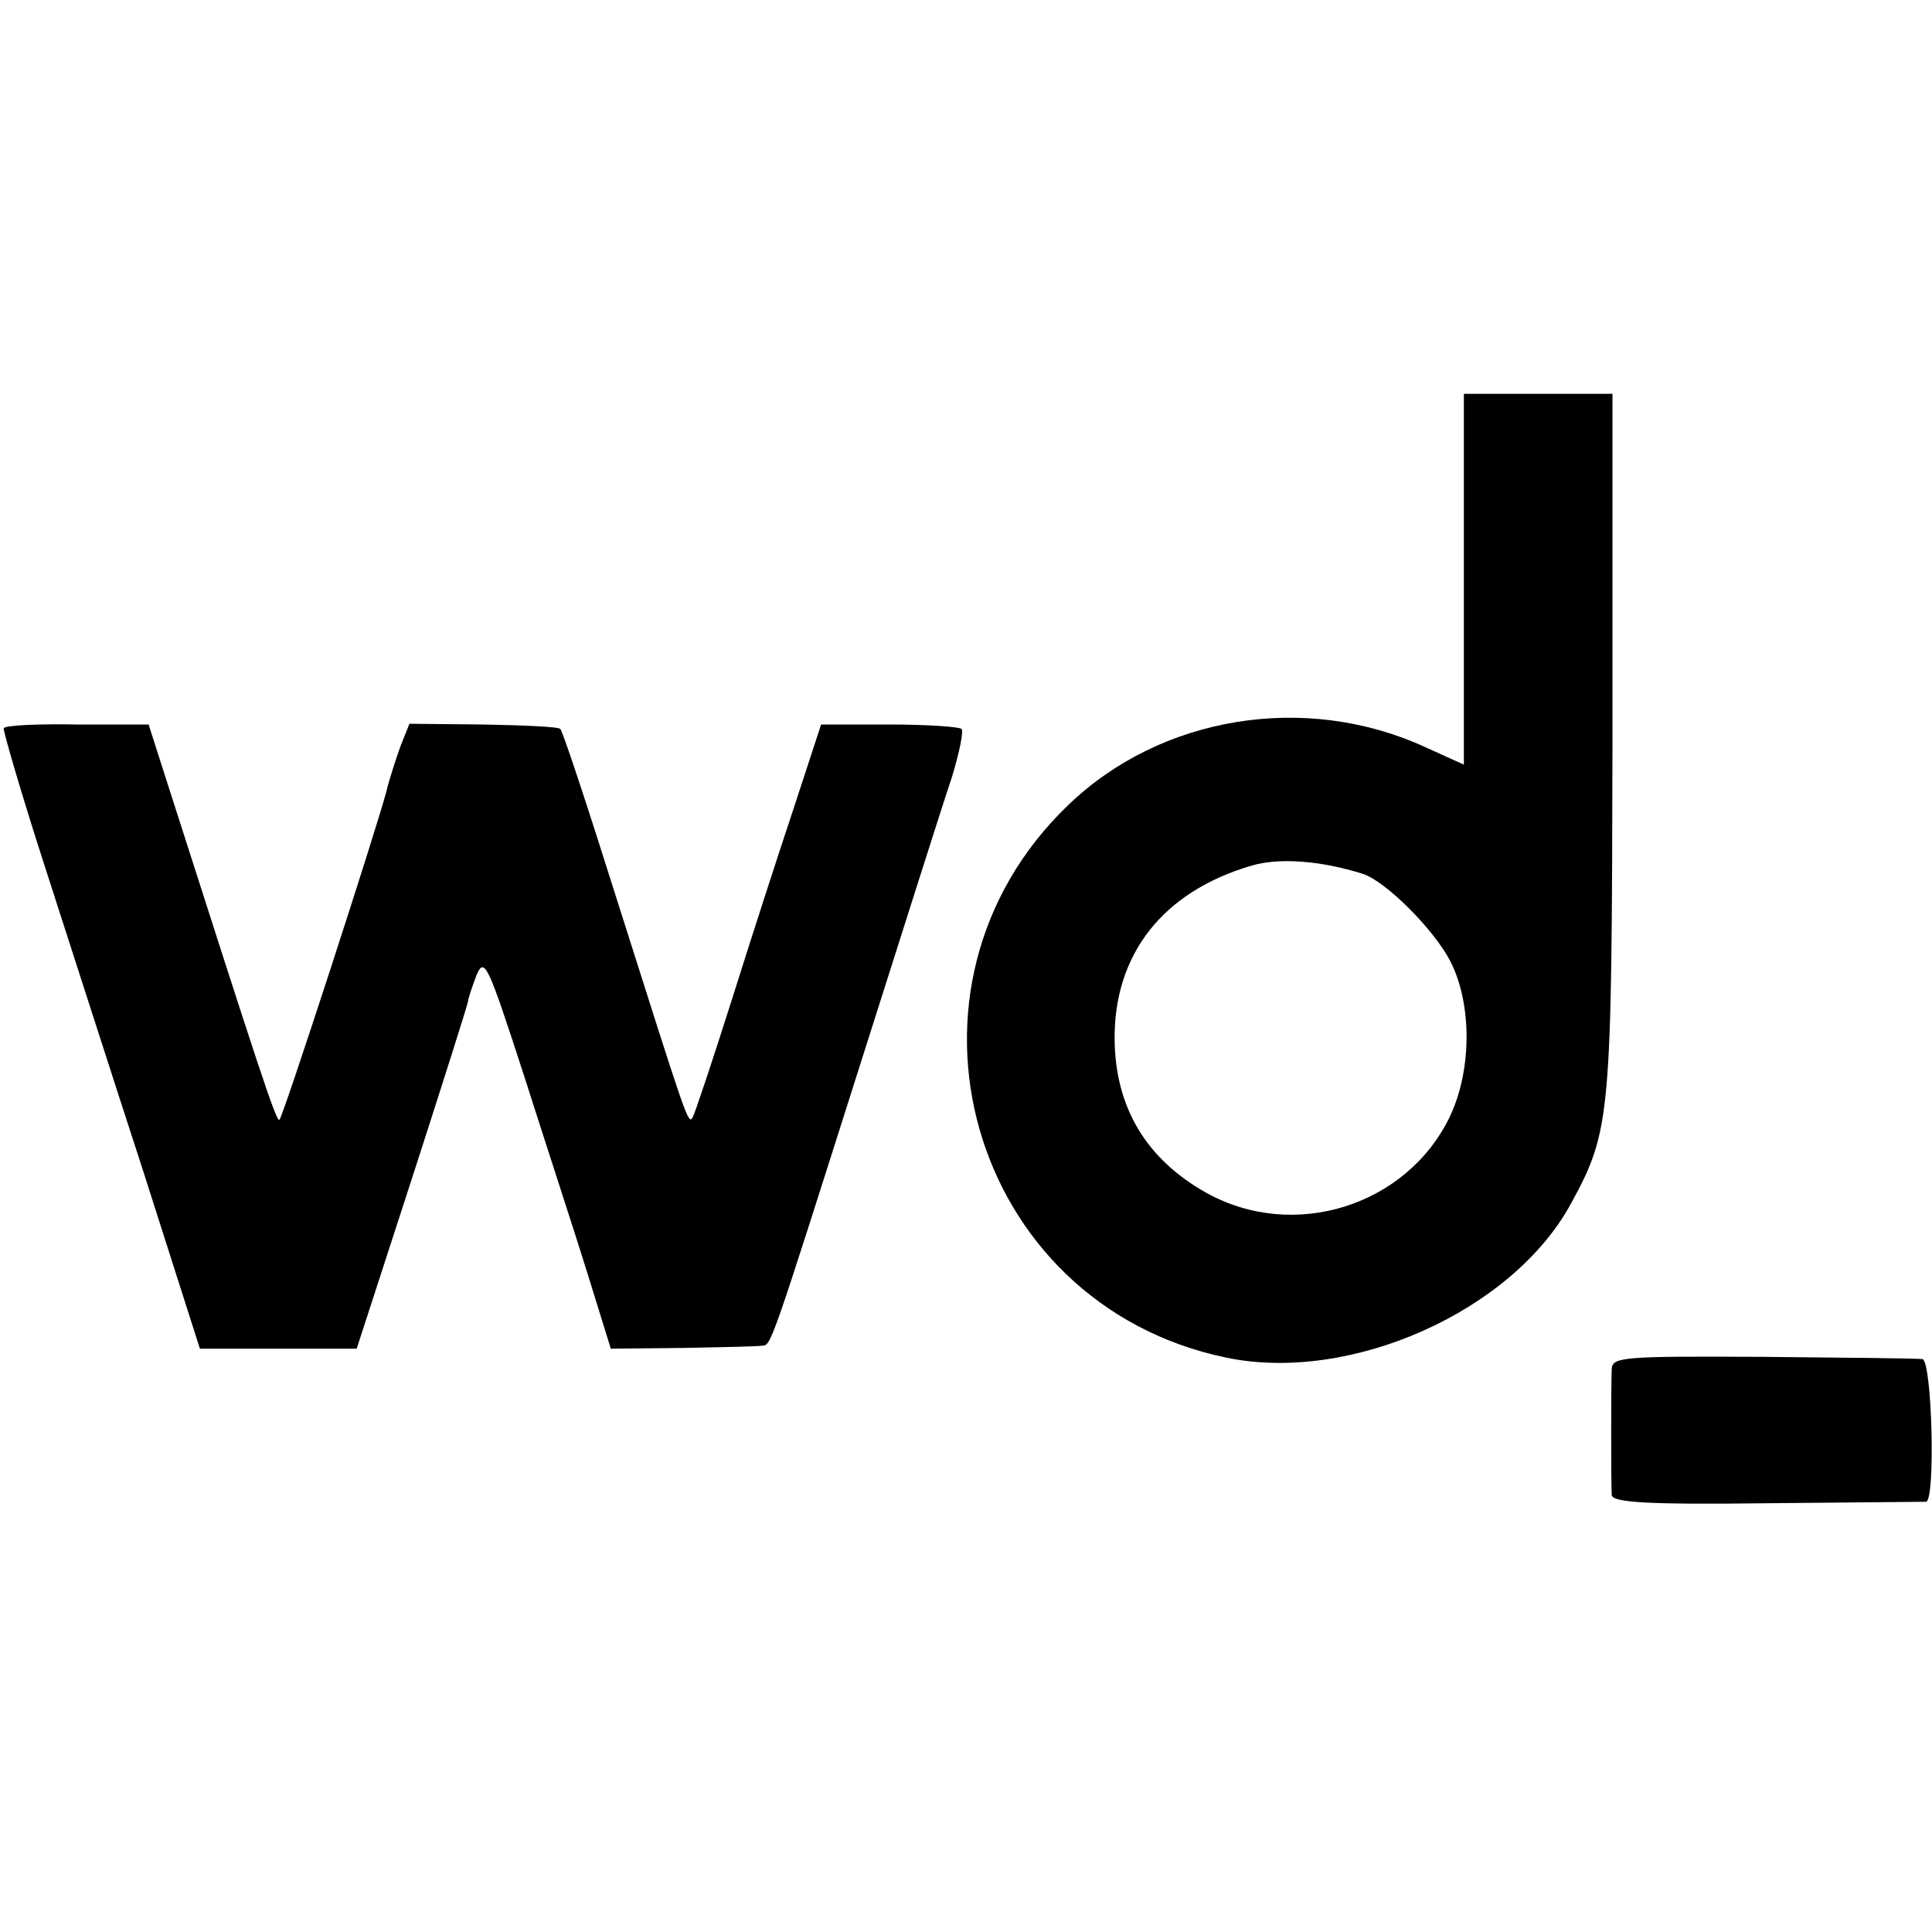
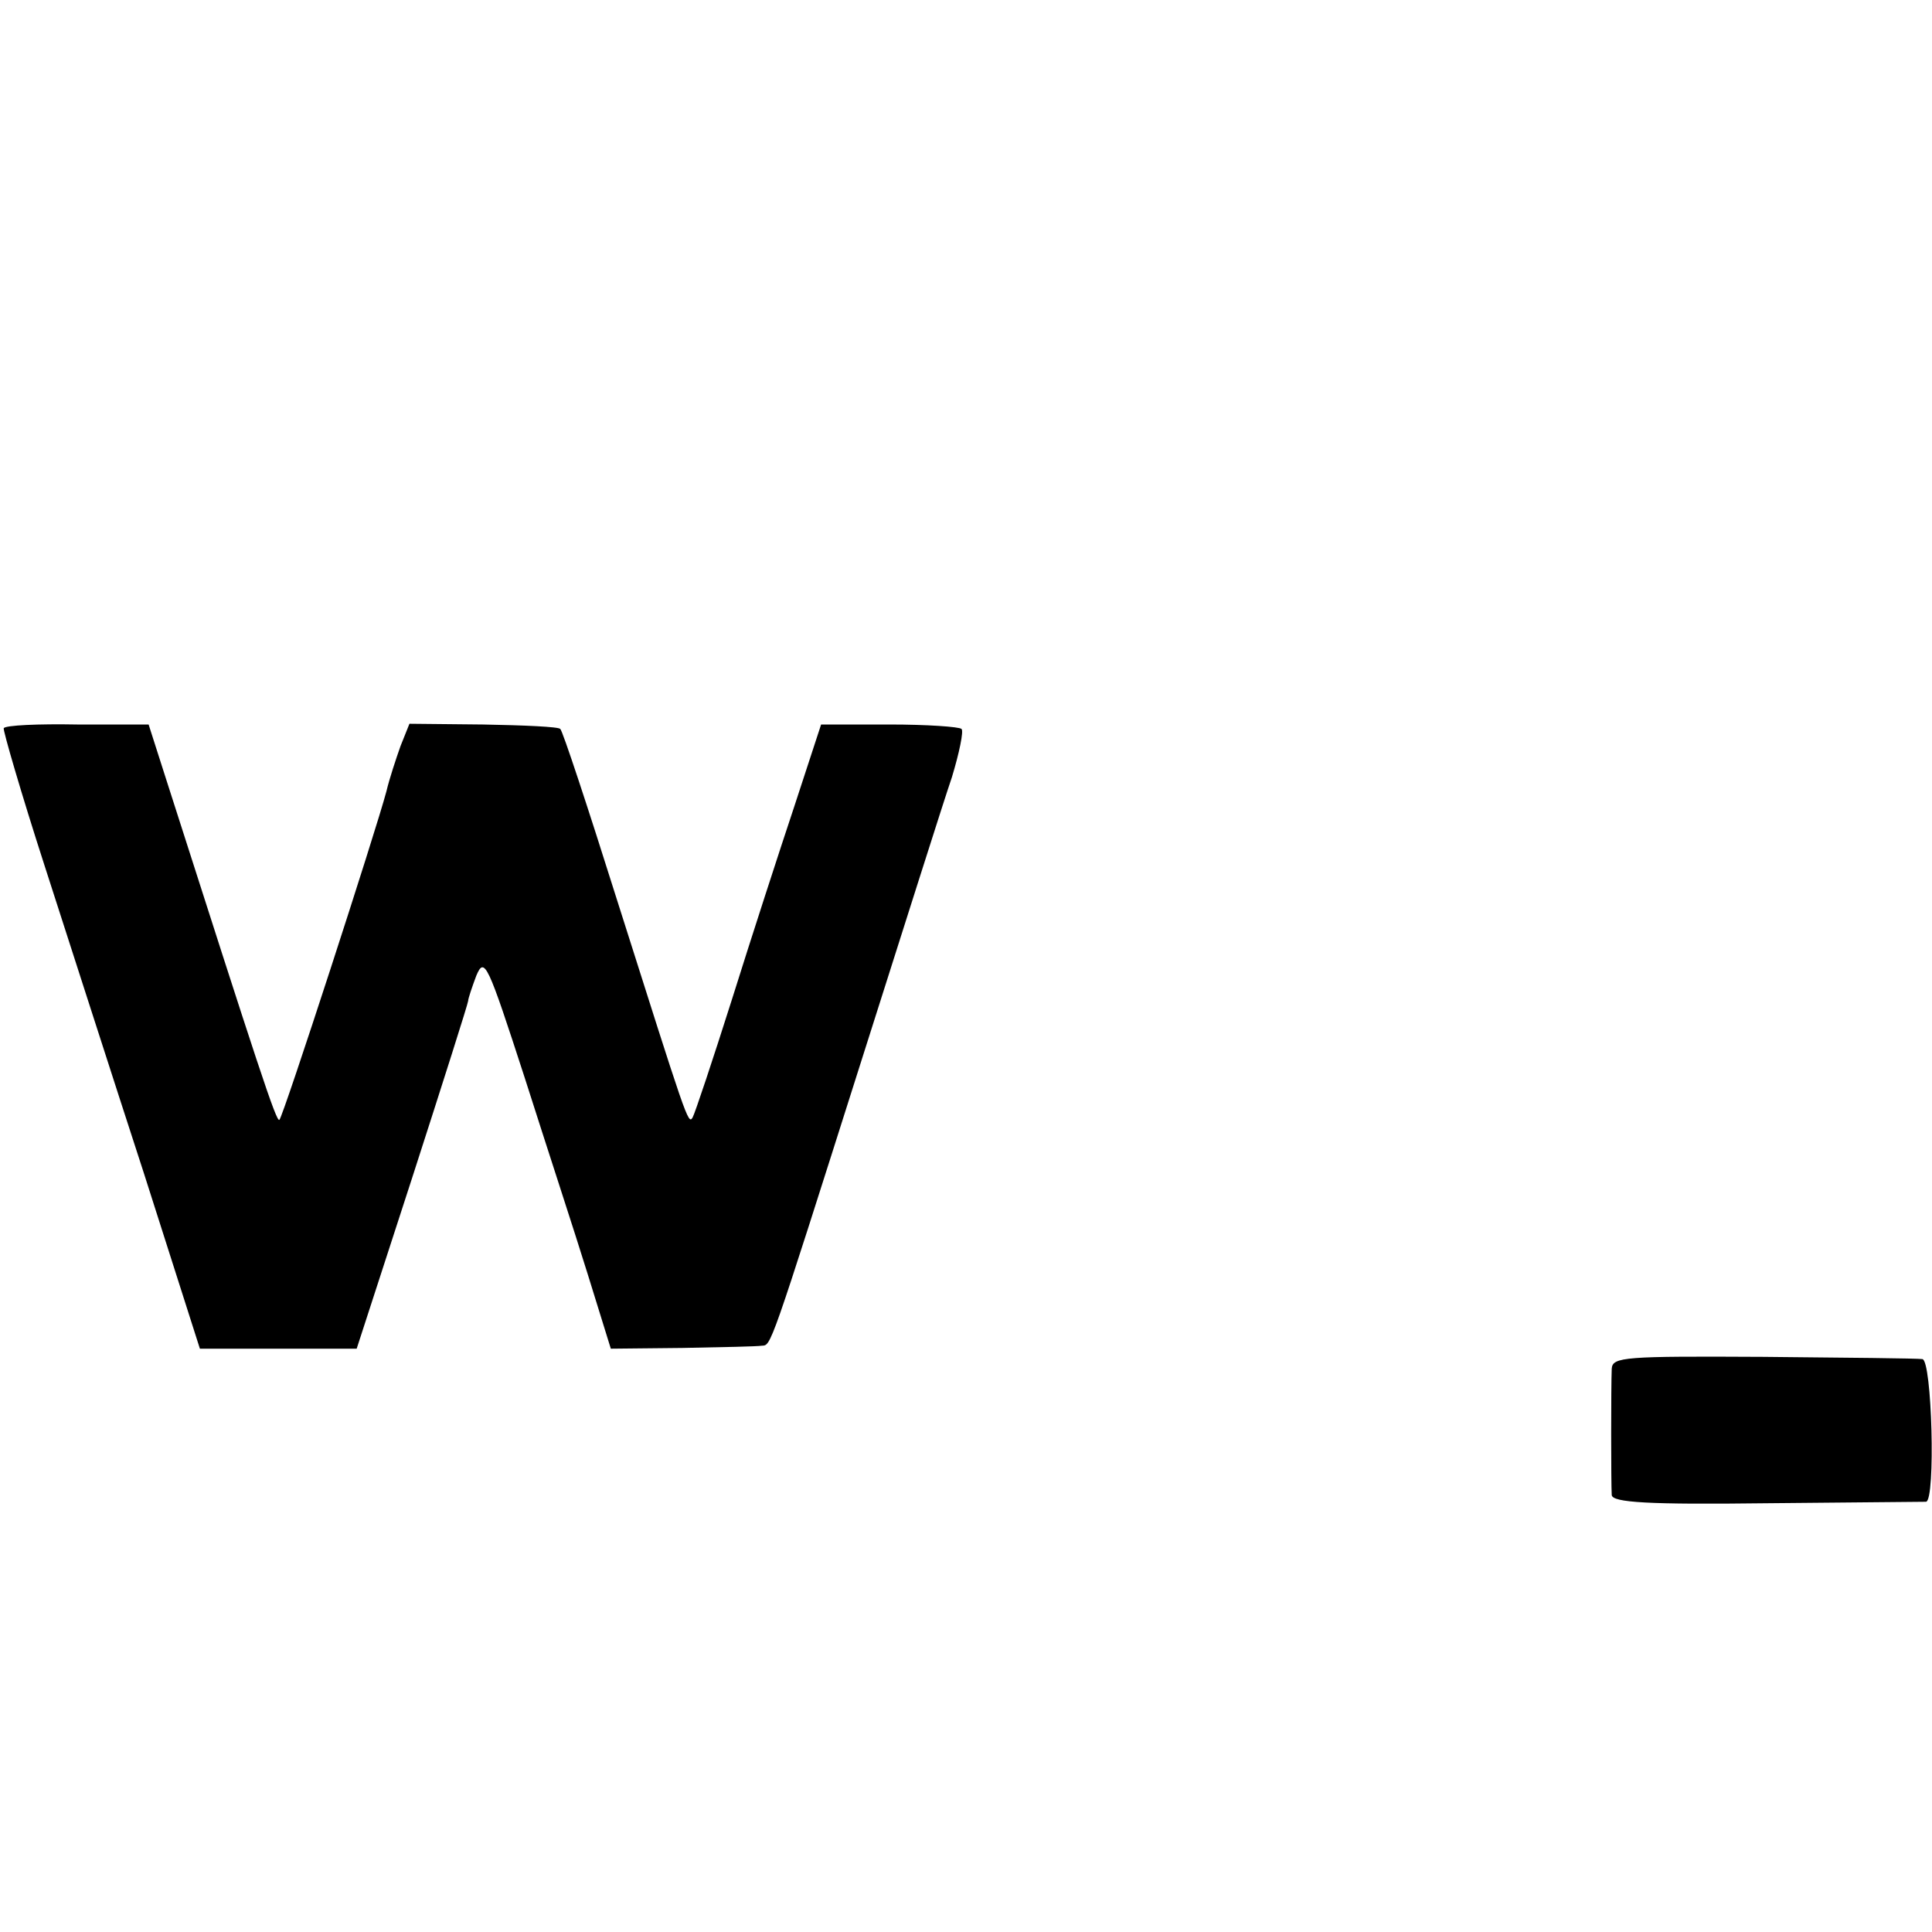
<svg xmlns="http://www.w3.org/2000/svg" version="1.0" width="260pt" height="260pt" viewBox="0 0 260 260" preserveAspectRatio="xMidYMid meet">
  <g transform="translate(0,260) scale(0.1,-0.1)" fill="#000000" stroke="none">
-     <path d="M1970 1821 l0 -250 -53 24 c-160 73 -354 42 -479 -78 -256 -245 -134 -672 212 -744 167 -35 385 62 464 207 54 99 55 116 56 622 l0 468 -100 0 -100 0 0 -249z m-136 -397 c31 -10 96 -75 118 -118 29 -57 29 -146 -1 -209 -58 -120 -210 -168 -328 -102 -80 45 -122 114 -123 206 -1 115 65 199 184 234 37 11 93 7 150 -11z" />
    <path d="M5 1620 c-1 -3 23 -86 55 -185 32 -99 92 -286 134 -415 l75 -235 106 0 105 0 75 231 c41 127 75 234 75 237 0 3 5 18 11 34 11 26 15 17 65 -137 29 -91 68 -210 85 -265 l31 -100 97 1 c53 1 101 2 106 3 13 1 9 -11 135 386 56 176 110 347 121 379 10 33 16 62 13 65 -3 3 -47 6 -97 6 l-92 0 -36 -110 c-20 -60 -58 -177 -84 -260 -26 -82 -50 -154 -53 -159 -6 -10 -8 -2 -102 294 -39 124 -73 227 -76 229 -2 3 -49 5 -104 6 l-99 1 -12 -30 c-6 -17 -15 -44 -19 -61 -14 -53 -139 -438 -144 -442 -4 -4 -28 70 -152 457 l-24 75 -96 0 c-52 1 -97 -1 -99 -5z" />
    <path d="M2169 758 c-1 -23 -1 -154 0 -170 1 -10 49 -13 208 -11 115 1 211 2 215 2 13 2 8 191 -5 192 -7 1 -103 2 -214 3 -187 1 -203 0 -204 -16z" />
  </g>
</svg>